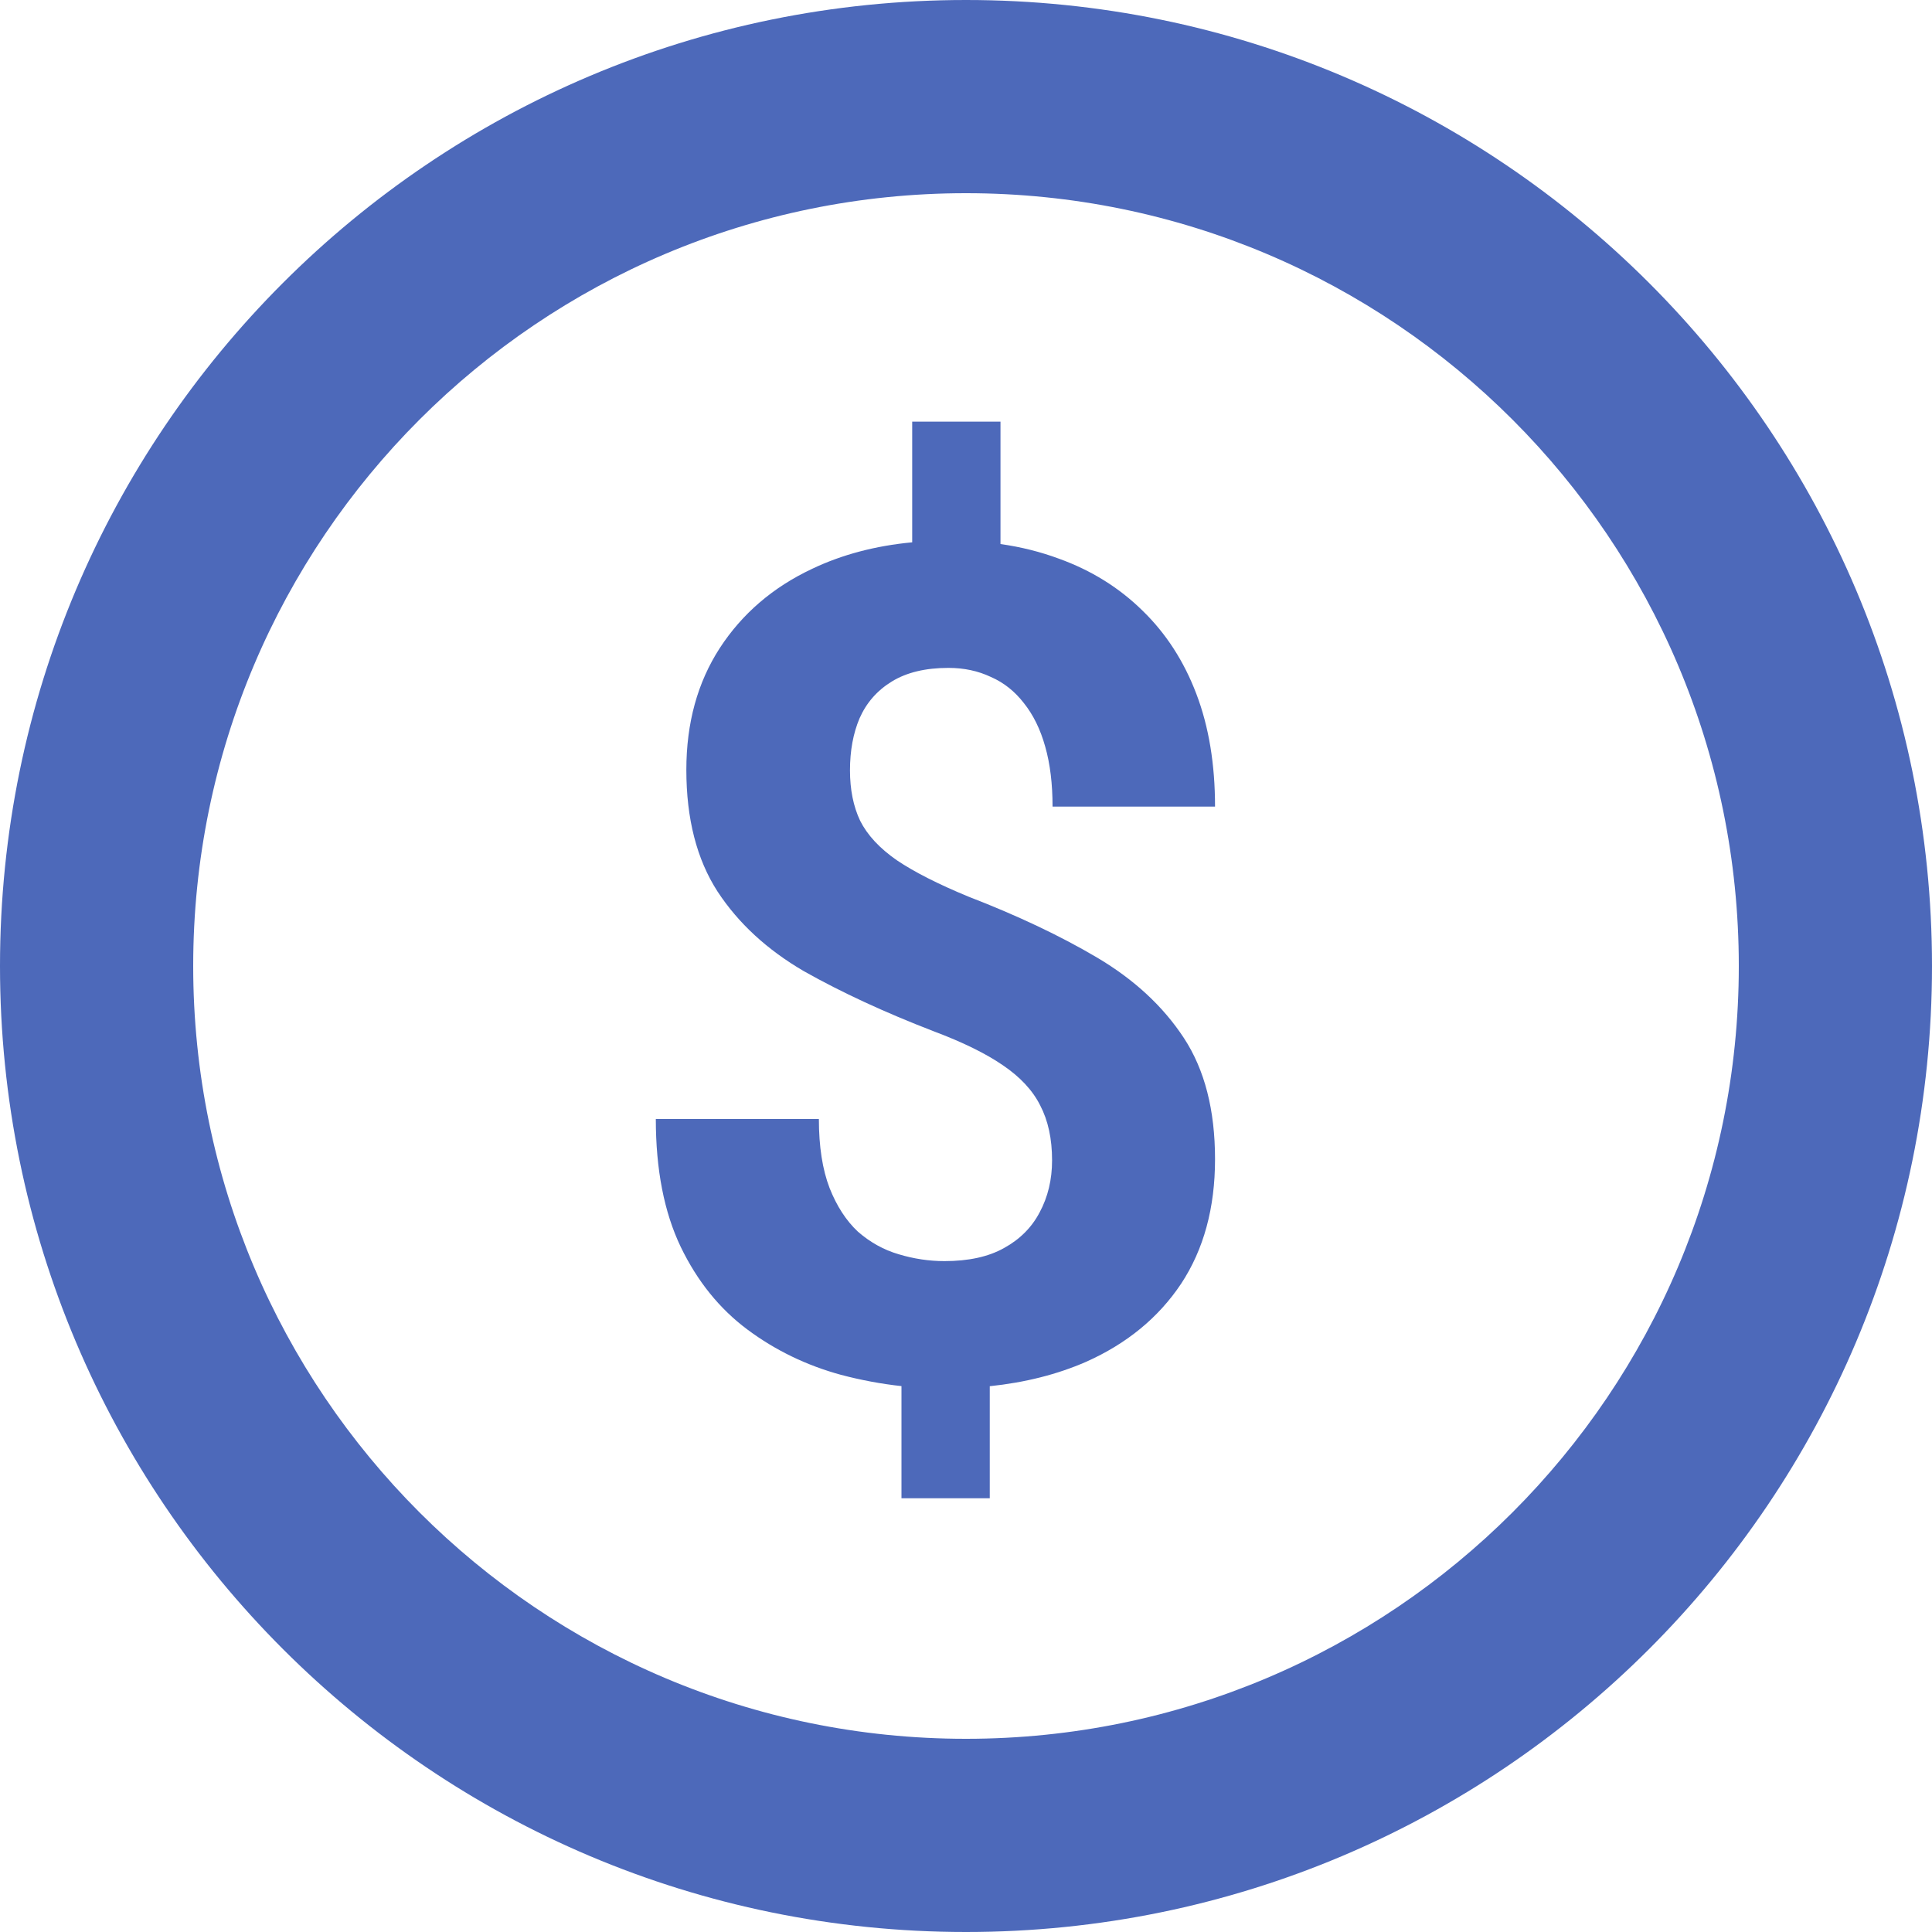
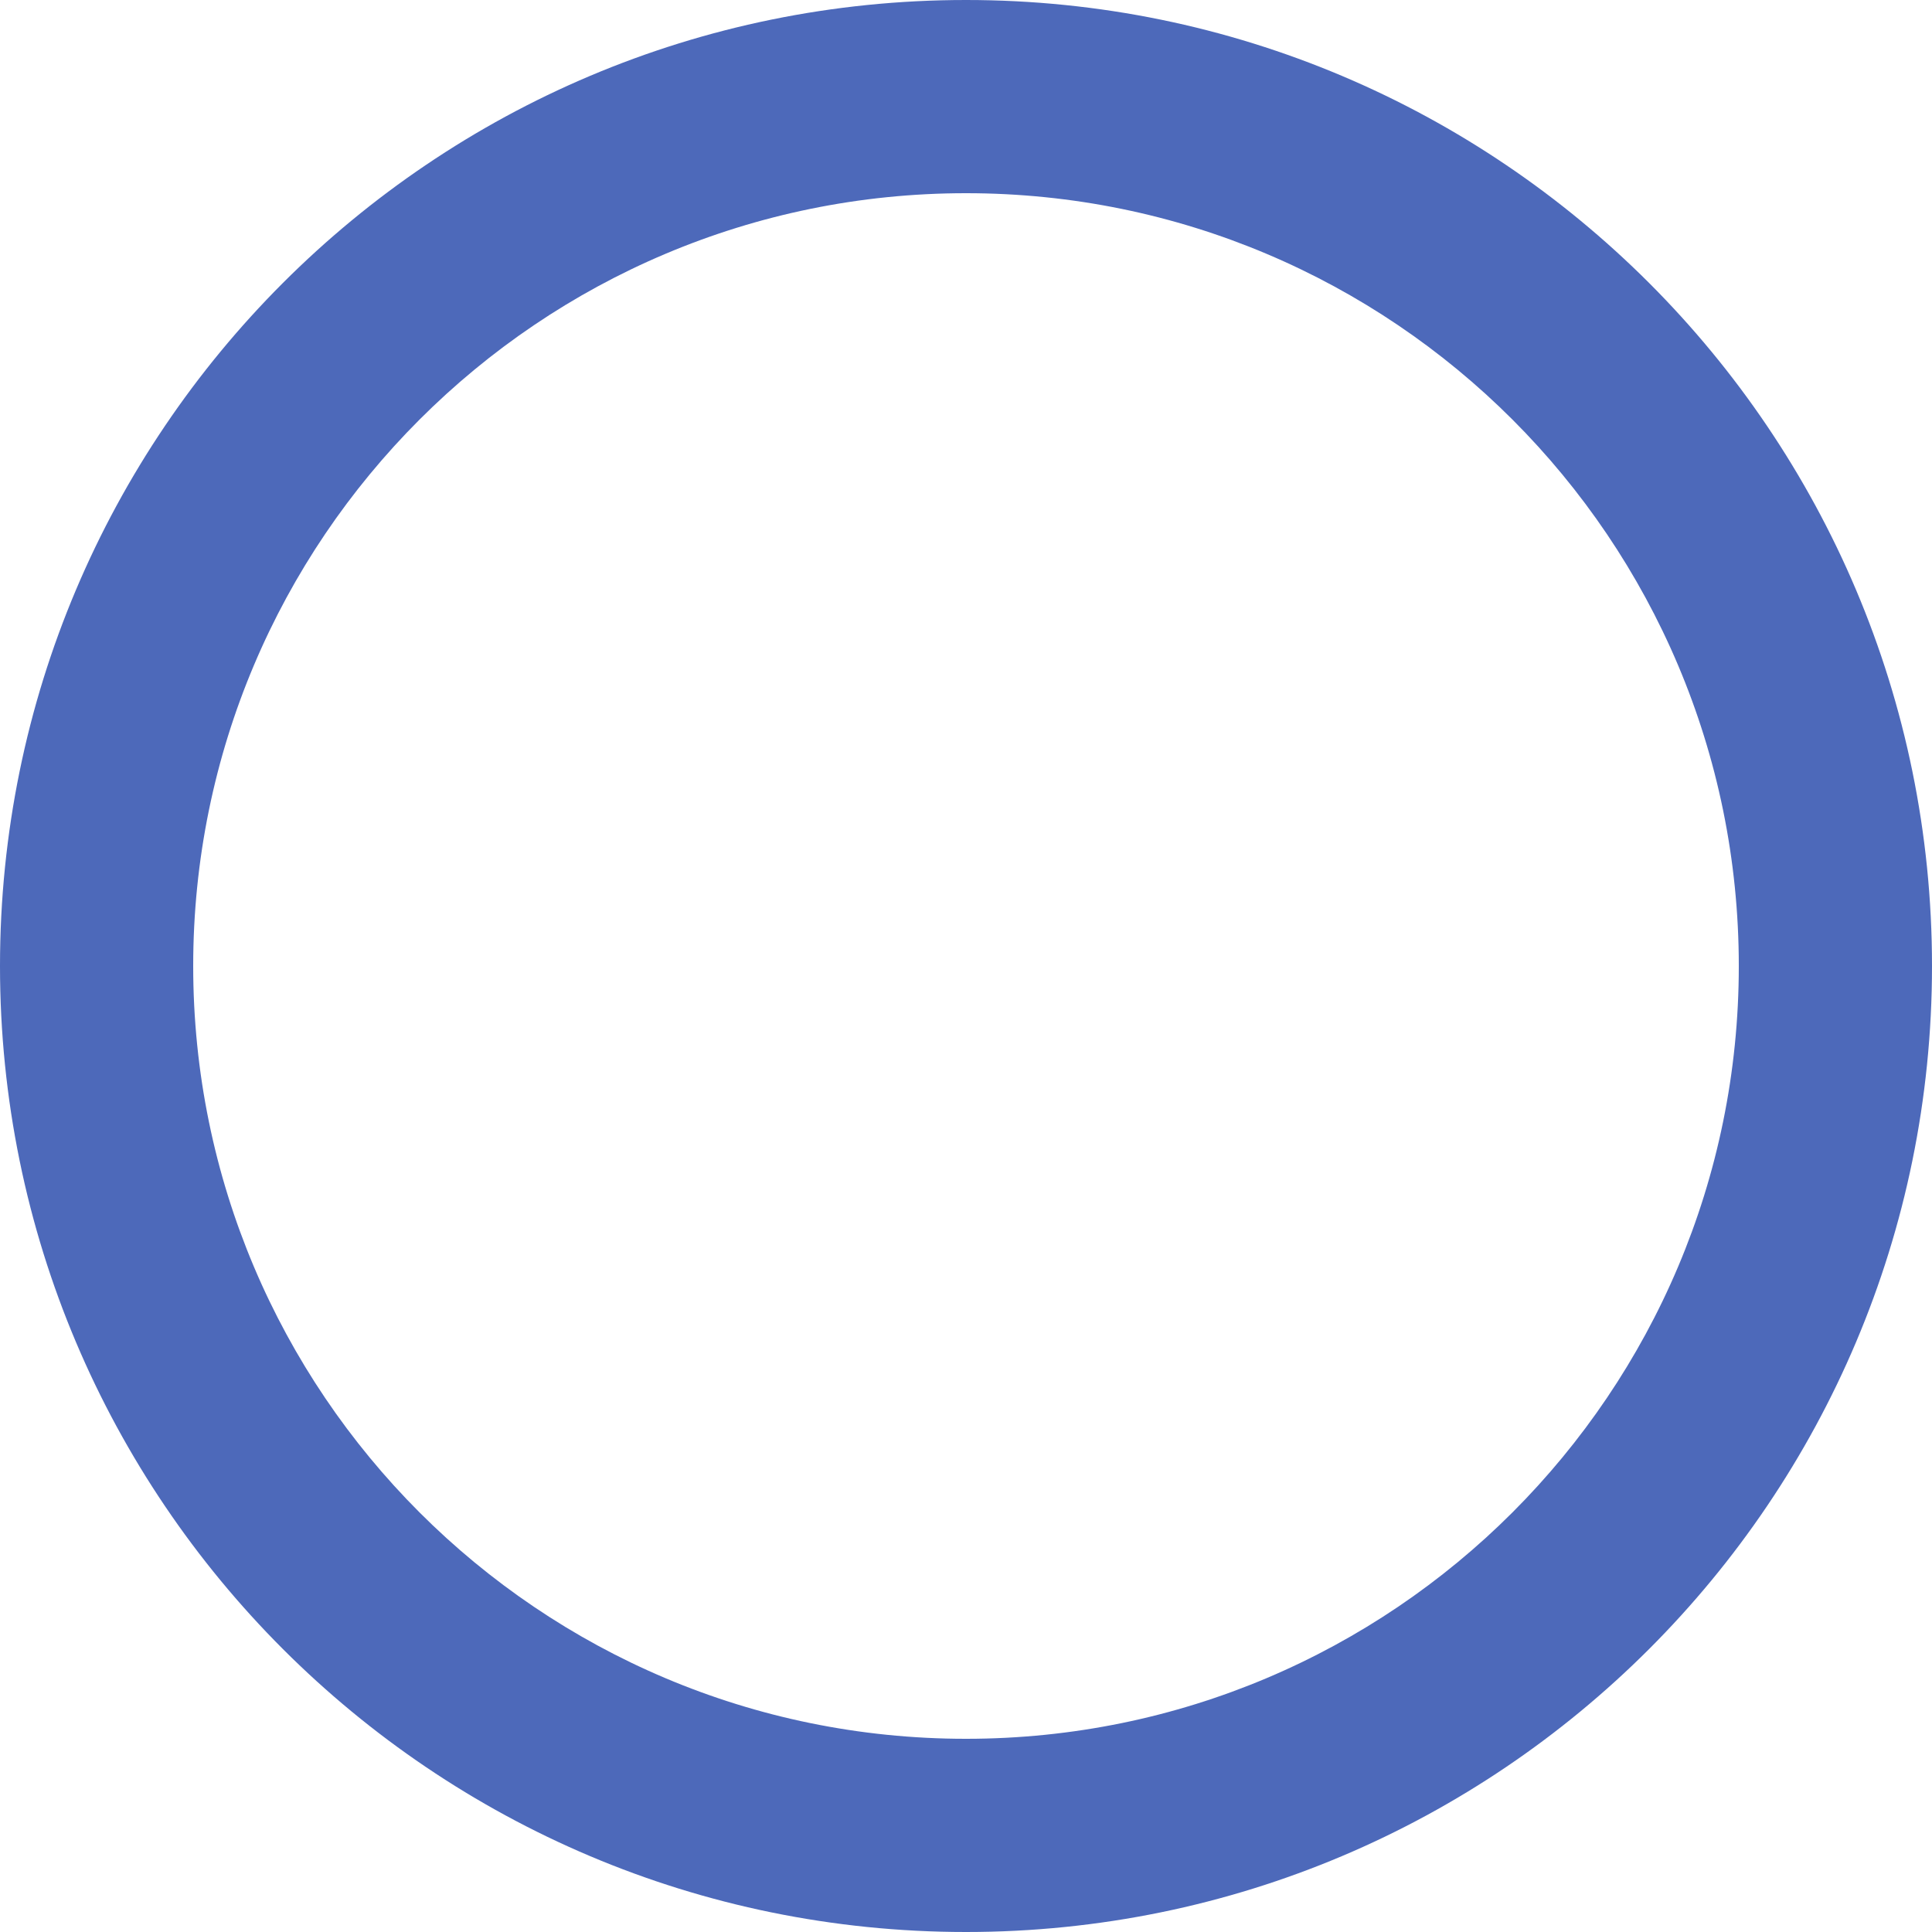
<svg xmlns="http://www.w3.org/2000/svg" width="20" height="20" viewBox="0 0 20 20" fill="none">
-   <path d="M10.357 5.632V4.365H9.443V5.614C9.06 5.65 8.714 5.742 8.406 5.889C8 6.08 7.682 6.354 7.451 6.709C7.221 7.064 7.105 7.484 7.105 7.969C7.105 8.477 7.213 8.896 7.428 9.229C7.643 9.557 7.941 9.832 8.324 10.055C8.711 10.273 9.158 10.48 9.666 10.676C9.967 10.789 10.205 10.906 10.381 11.027C10.56 11.148 10.69 11.287 10.768 11.443C10.85 11.6 10.891 11.789 10.891 12.012C10.891 12.211 10.848 12.391 10.762 12.551C10.68 12.707 10.557 12.83 10.393 12.92C10.232 13.01 10.027 13.055 9.777 13.055C9.617 13.055 9.459 13.031 9.303 12.984C9.146 12.938 9.006 12.859 8.881 12.75C8.76 12.637 8.662 12.486 8.588 12.299C8.514 12.107 8.477 11.869 8.477 11.584H6.789C6.789 12.107 6.875 12.549 7.047 12.908C7.219 13.264 7.449 13.549 7.738 13.764C8.027 13.979 8.35 14.135 8.705 14.232C8.913 14.287 9.122 14.326 9.332 14.349V15.51H10.246V14.35C10.611 14.312 10.944 14.228 11.242 14.098C11.664 13.91 11.992 13.641 12.227 13.289C12.461 12.934 12.578 12.504 12.578 12C12.578 11.492 12.471 11.074 12.256 10.746C12.041 10.418 11.742 10.141 11.359 9.914C10.977 9.688 10.531 9.477 10.023 9.281C9.711 9.152 9.465 9.027 9.285 8.906C9.105 8.781 8.979 8.645 8.904 8.496C8.834 8.348 8.799 8.174 8.799 7.975C8.799 7.771 8.832 7.592 8.898 7.436C8.969 7.275 9.08 7.148 9.232 7.055C9.385 6.961 9.58 6.914 9.818 6.914C9.979 6.914 10.125 6.945 10.258 7.008C10.391 7.066 10.504 7.156 10.598 7.277C10.695 7.398 10.77 7.549 10.82 7.729C10.871 7.908 10.896 8.115 10.896 8.35H12.578C12.578 7.912 12.514 7.523 12.385 7.184C12.256 6.844 12.07 6.557 11.828 6.322C11.586 6.084 11.297 5.904 10.961 5.783C10.772 5.713 10.571 5.662 10.357 5.632Z" fill="#4D69BA" />
  <path fill-rule="evenodd" clip-rule="evenodd" d="M10 0C4.477 0 0 4.477 0 10C0 15.523 4.477 20 10 20C15.523 20 20 15.523 20 10C20 4.477 15.523 0 10 0ZM2 10C2 5.582 5.582 2 10 2C14.418 2 18 5.582 18 10C18 14.418 14.418 18 10 18C5.582 18 2 14.418 2 10Z" fill="#4D69BA" />
</svg>